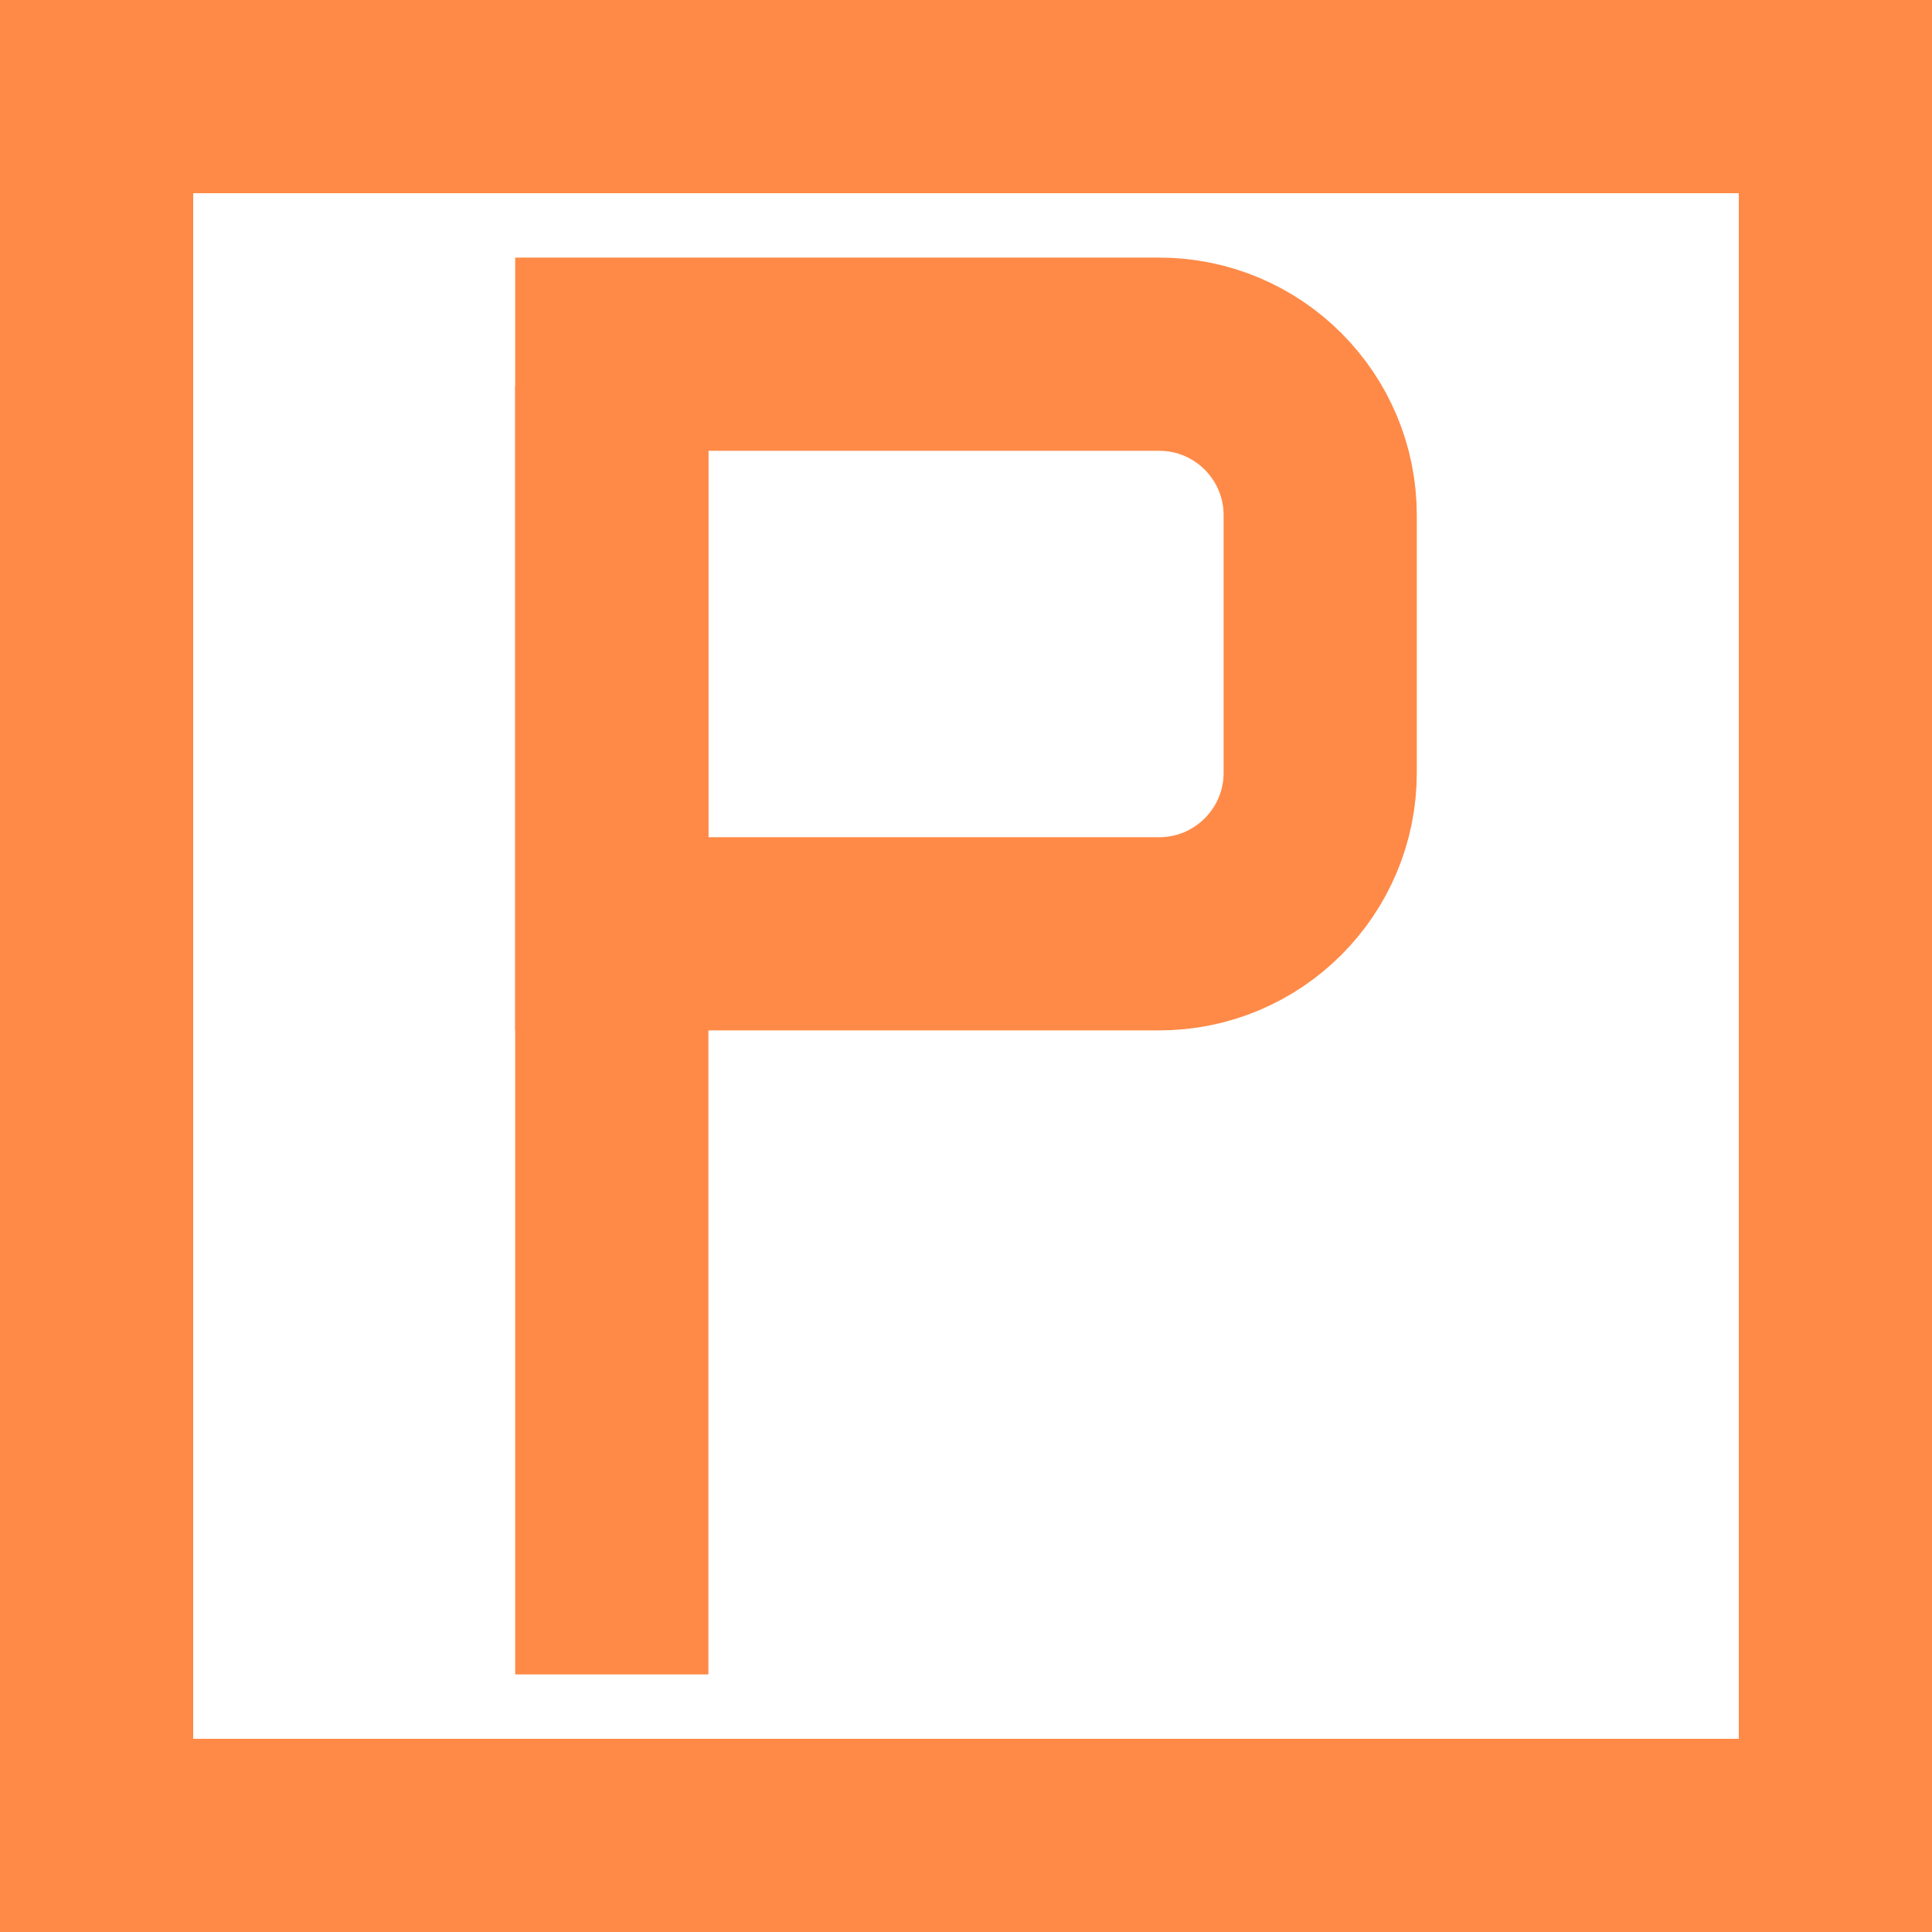
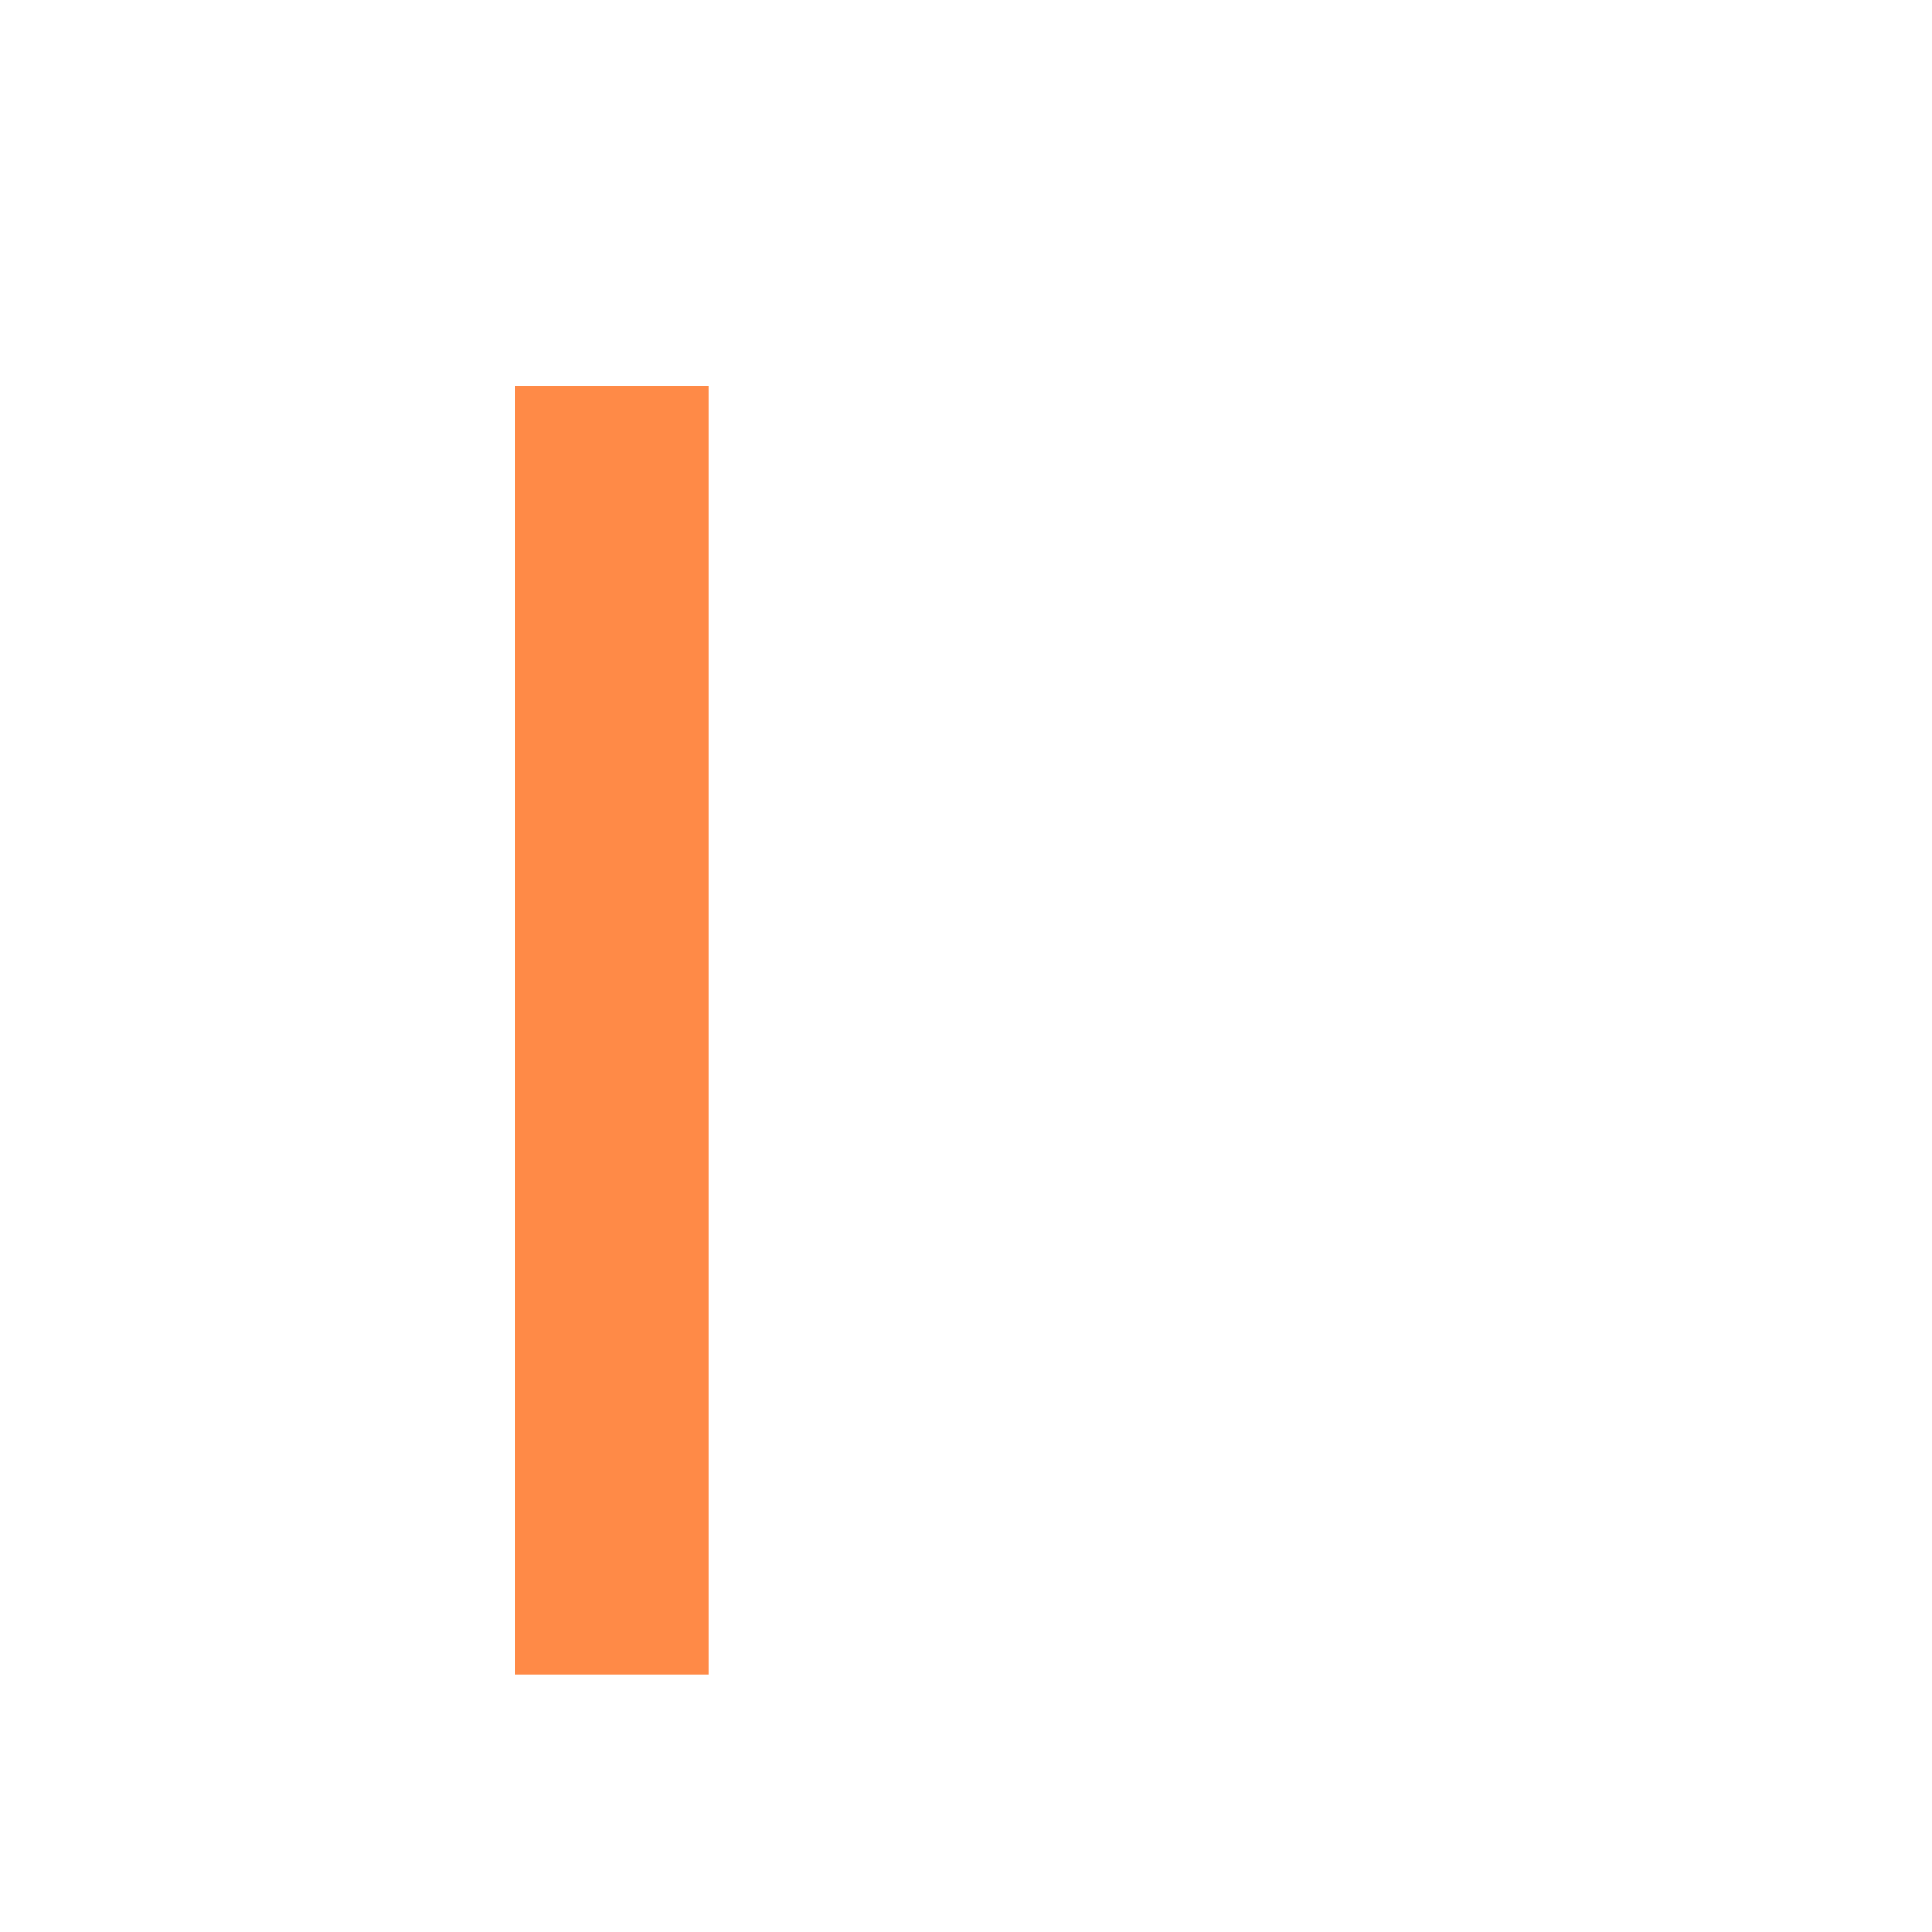
<svg xmlns="http://www.w3.org/2000/svg" width="15" height="15" viewBox="0 0 15 15" fill="none">
-   <rect x="0.75" y="0.75" width="13.5" height="13.5" stroke="#FF8A47" stroke-width="1.5" />
-   <path d="M4.75 2.75H9C9.69 2.75 10.25 3.31 10.25 4V6C10.25 6.69 9.69 7.25 9 7.25H4.75V2.75Z" stroke="#FF8A47" stroke-width="1.5" />
  <line x1="4.75" y1="3" x2="4.75" y2="13" stroke="#FF8A47" stroke-width="1.5" />
</svg>